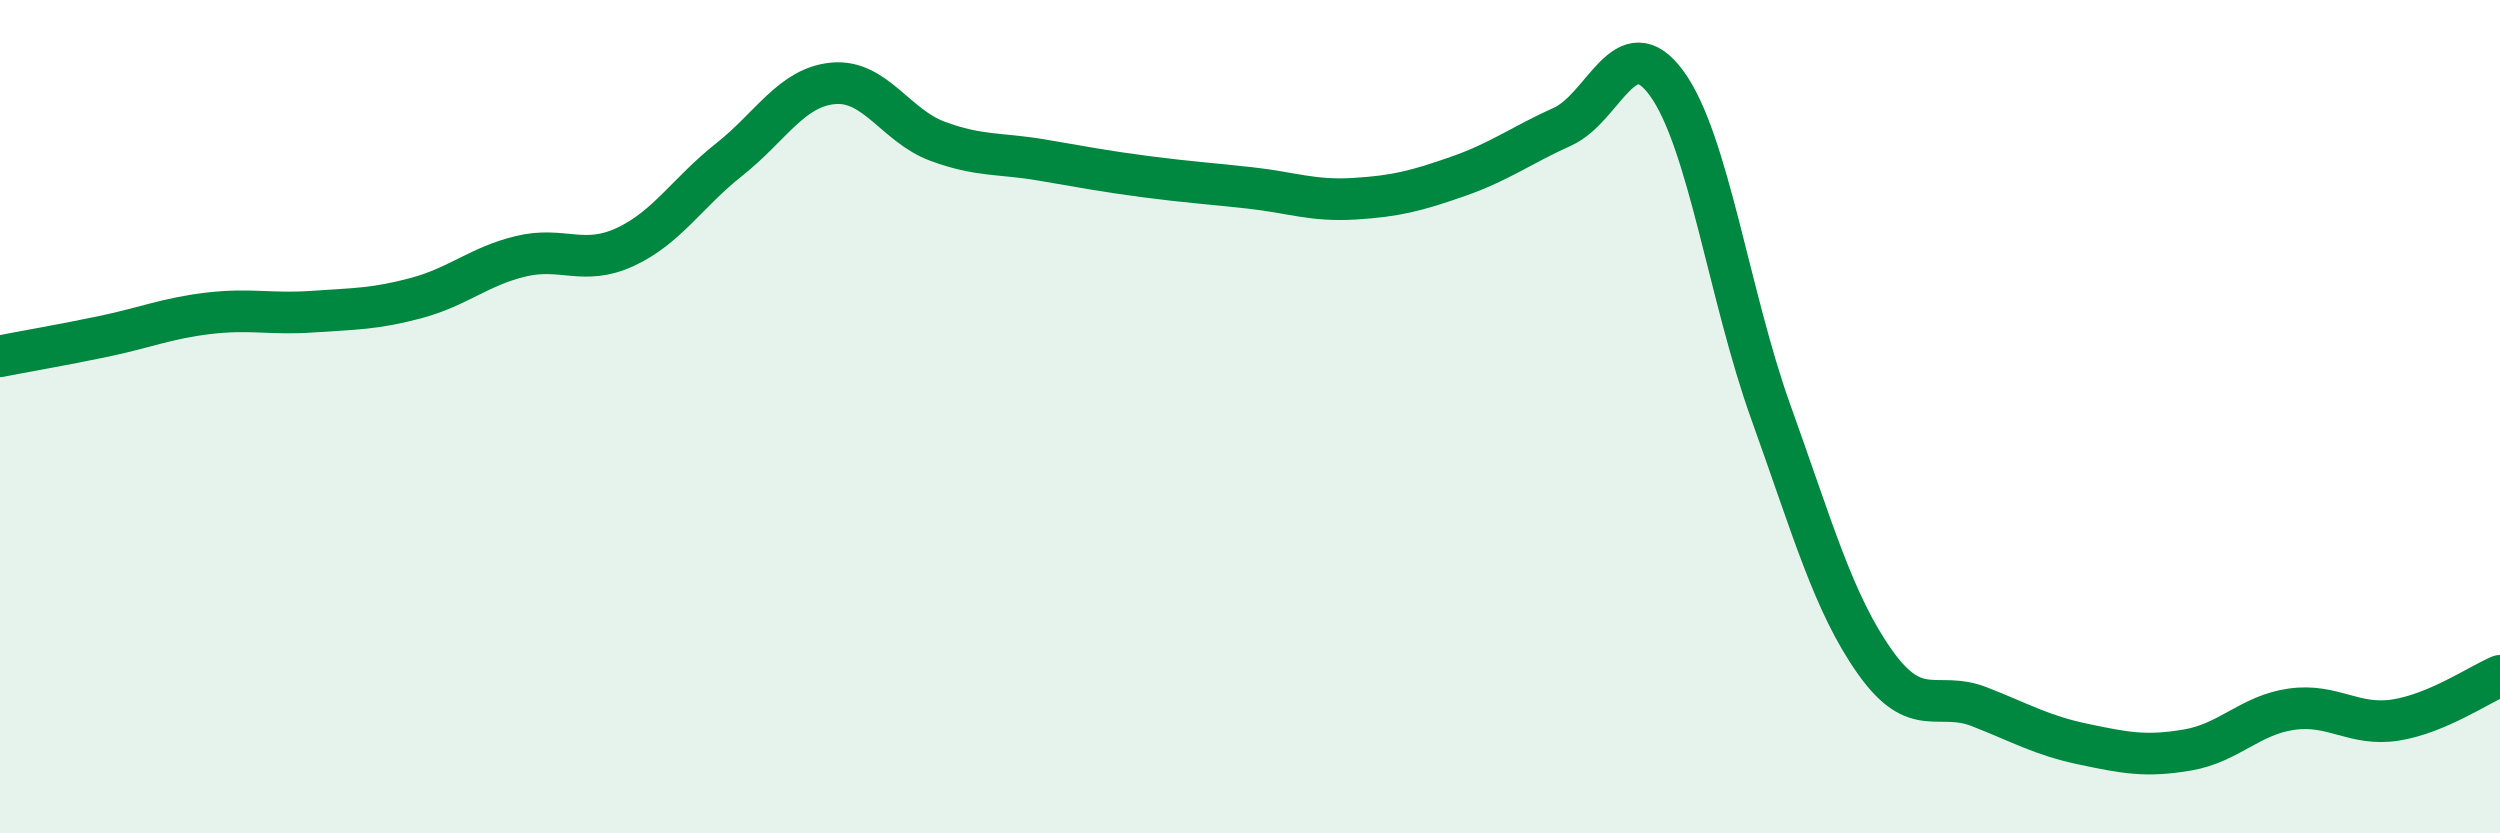
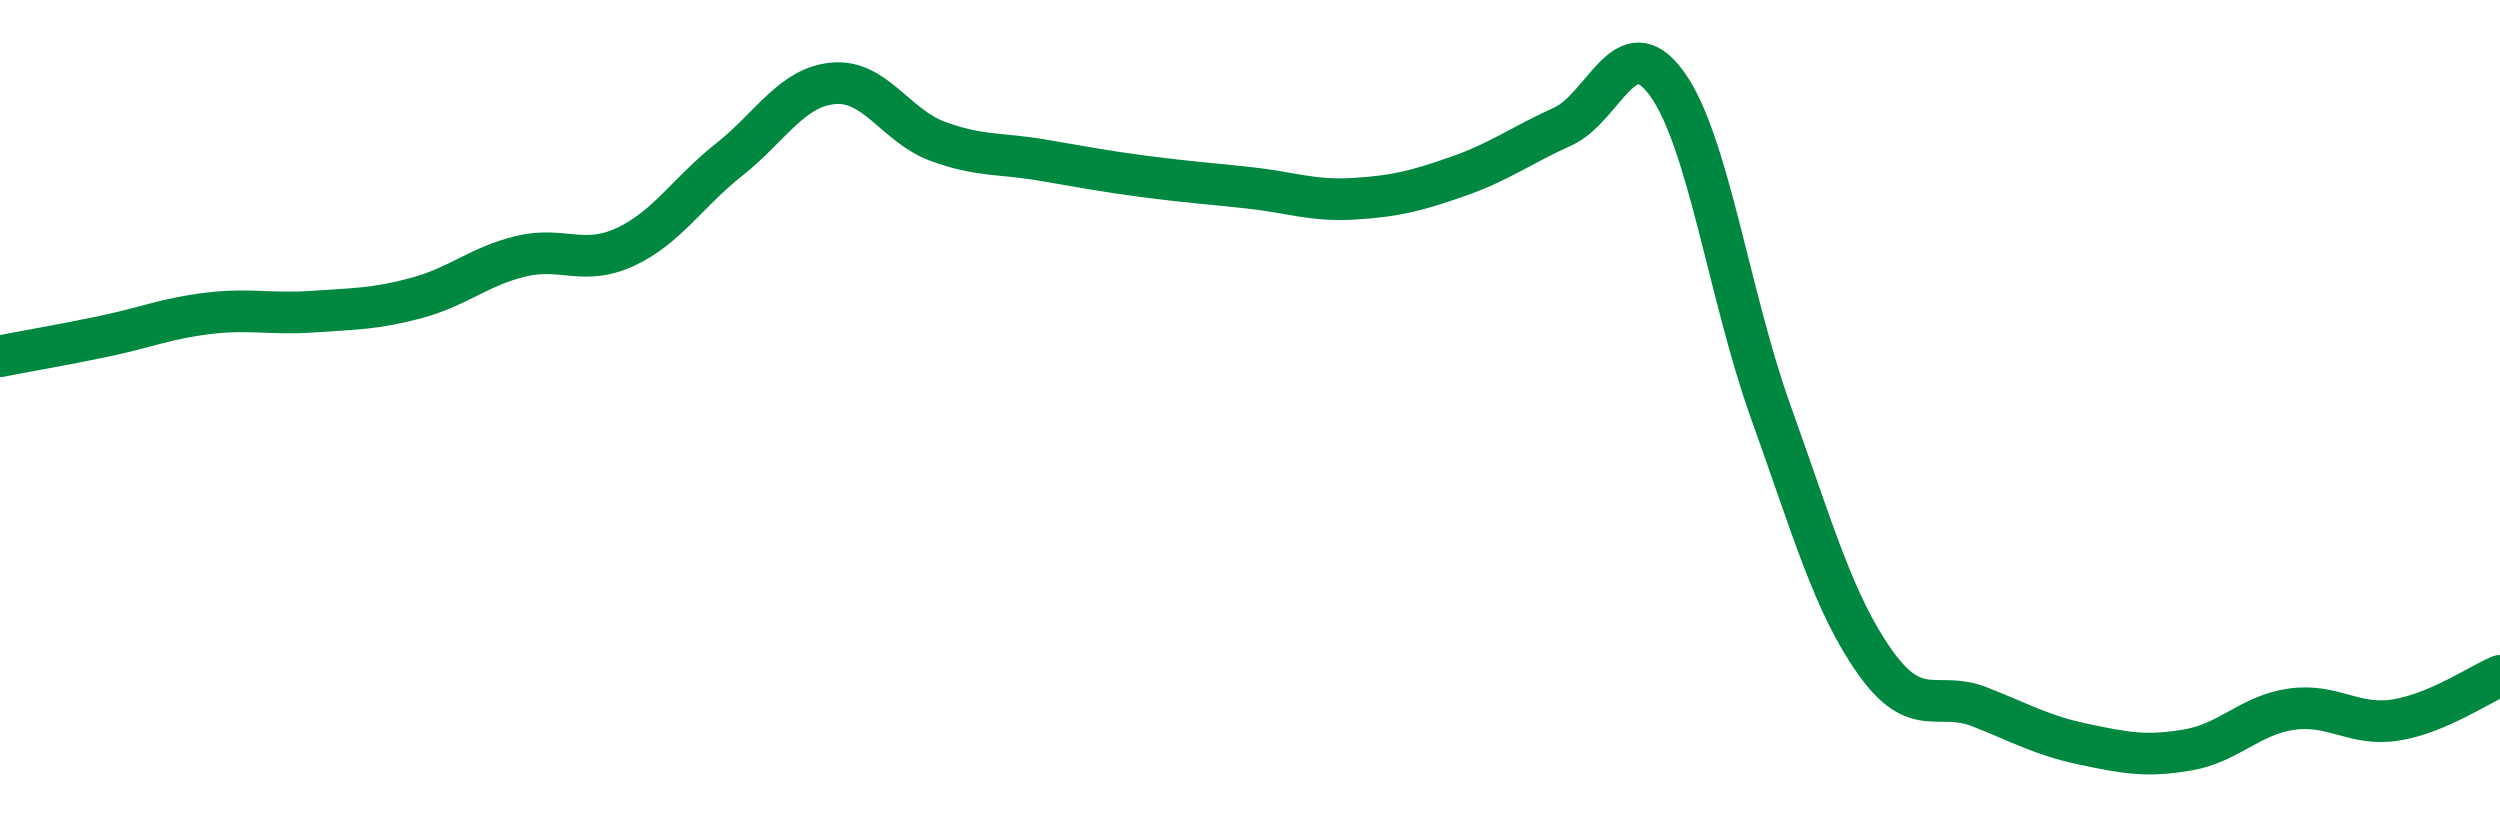
<svg xmlns="http://www.w3.org/2000/svg" width="60" height="20" viewBox="0 0 60 20">
-   <path d="M 0,8.55 C 0.5,8.45 1.5,8.28 2.5,8.07 C 3.5,7.86 4,7.64 5,7.52 C 6,7.4 6.5,7.55 7.5,7.48 C 8.5,7.41 9,7.42 10,7.15 C 11,6.88 11.5,6.39 12.5,6.15 C 13.5,5.91 14,6.39 15,5.93 C 16,5.47 16.5,4.62 17.5,3.83 C 18.5,3.04 19,2.09 20,2 C 21,1.91 21.5,3.02 22.5,3.39 C 23.5,3.76 24,3.67 25,3.84 C 26,4.01 26.5,4.11 27.5,4.24 C 28.5,4.37 29,4.4 30,4.51 C 31,4.62 31.5,4.83 32.5,4.77 C 33.5,4.71 34,4.58 35,4.23 C 36,3.88 36.5,3.49 37.5,3.04 C 38.5,2.59 39,0.63 40,2 C 41,3.37 41.5,7.11 42.5,9.89 C 43.5,12.67 44,14.48 45,15.89 C 46,17.3 46.5,16.57 47.5,16.96 C 48.5,17.35 49,17.65 50,17.86 C 51,18.07 51.5,18.17 52.5,18 C 53.5,17.83 54,17.16 55,17.02 C 56,16.88 56.5,17.44 57.5,17.28 C 58.5,17.12 59.5,16.43 60,16.22L60 20L0 20Z" fill="#008740" opacity="0.1" stroke-linecap="round" stroke-linejoin="round" />
  <path d="M 0,8.55 C 0.5,8.45 1.5,8.28 2.5,8.07 C 3.5,7.86 4,7.64 5,7.52 C 6,7.4 6.5,7.55 7.5,7.48 C 8.5,7.41 9,7.42 10,7.15 C 11,6.88 11.5,6.39 12.5,6.15 C 13.5,5.91 14,6.39 15,5.93 C 16,5.47 16.5,4.62 17.5,3.83 C 18.5,3.04 19,2.09 20,2 C 21,1.91 21.5,3.02 22.5,3.39 C 23.5,3.76 24,3.67 25,3.84 C 26,4.01 26.5,4.11 27.5,4.24 C 28.5,4.37 29,4.4 30,4.51 C 31,4.62 31.5,4.83 32.5,4.77 C 33.5,4.71 34,4.58 35,4.23 C 36,3.88 36.5,3.49 37.5,3.04 C 38.5,2.59 39,0.63 40,2 C 41,3.37 41.5,7.11 42.5,9.89 C 43.5,12.67 44,14.48 45,15.89 C 46,17.3 46.5,16.57 47.5,16.96 C 48.5,17.35 49,17.65 50,17.86 C 51,18.07 51.5,18.17 52.5,18 C 53.5,17.83 54,17.16 55,17.02 C 56,16.88 56.5,17.44 57.5,17.28 C 58.5,17.12 59.5,16.43 60,16.22" stroke="#008740" stroke-width="1" fill="none" stroke-linecap="round" stroke-linejoin="round" />
</svg>